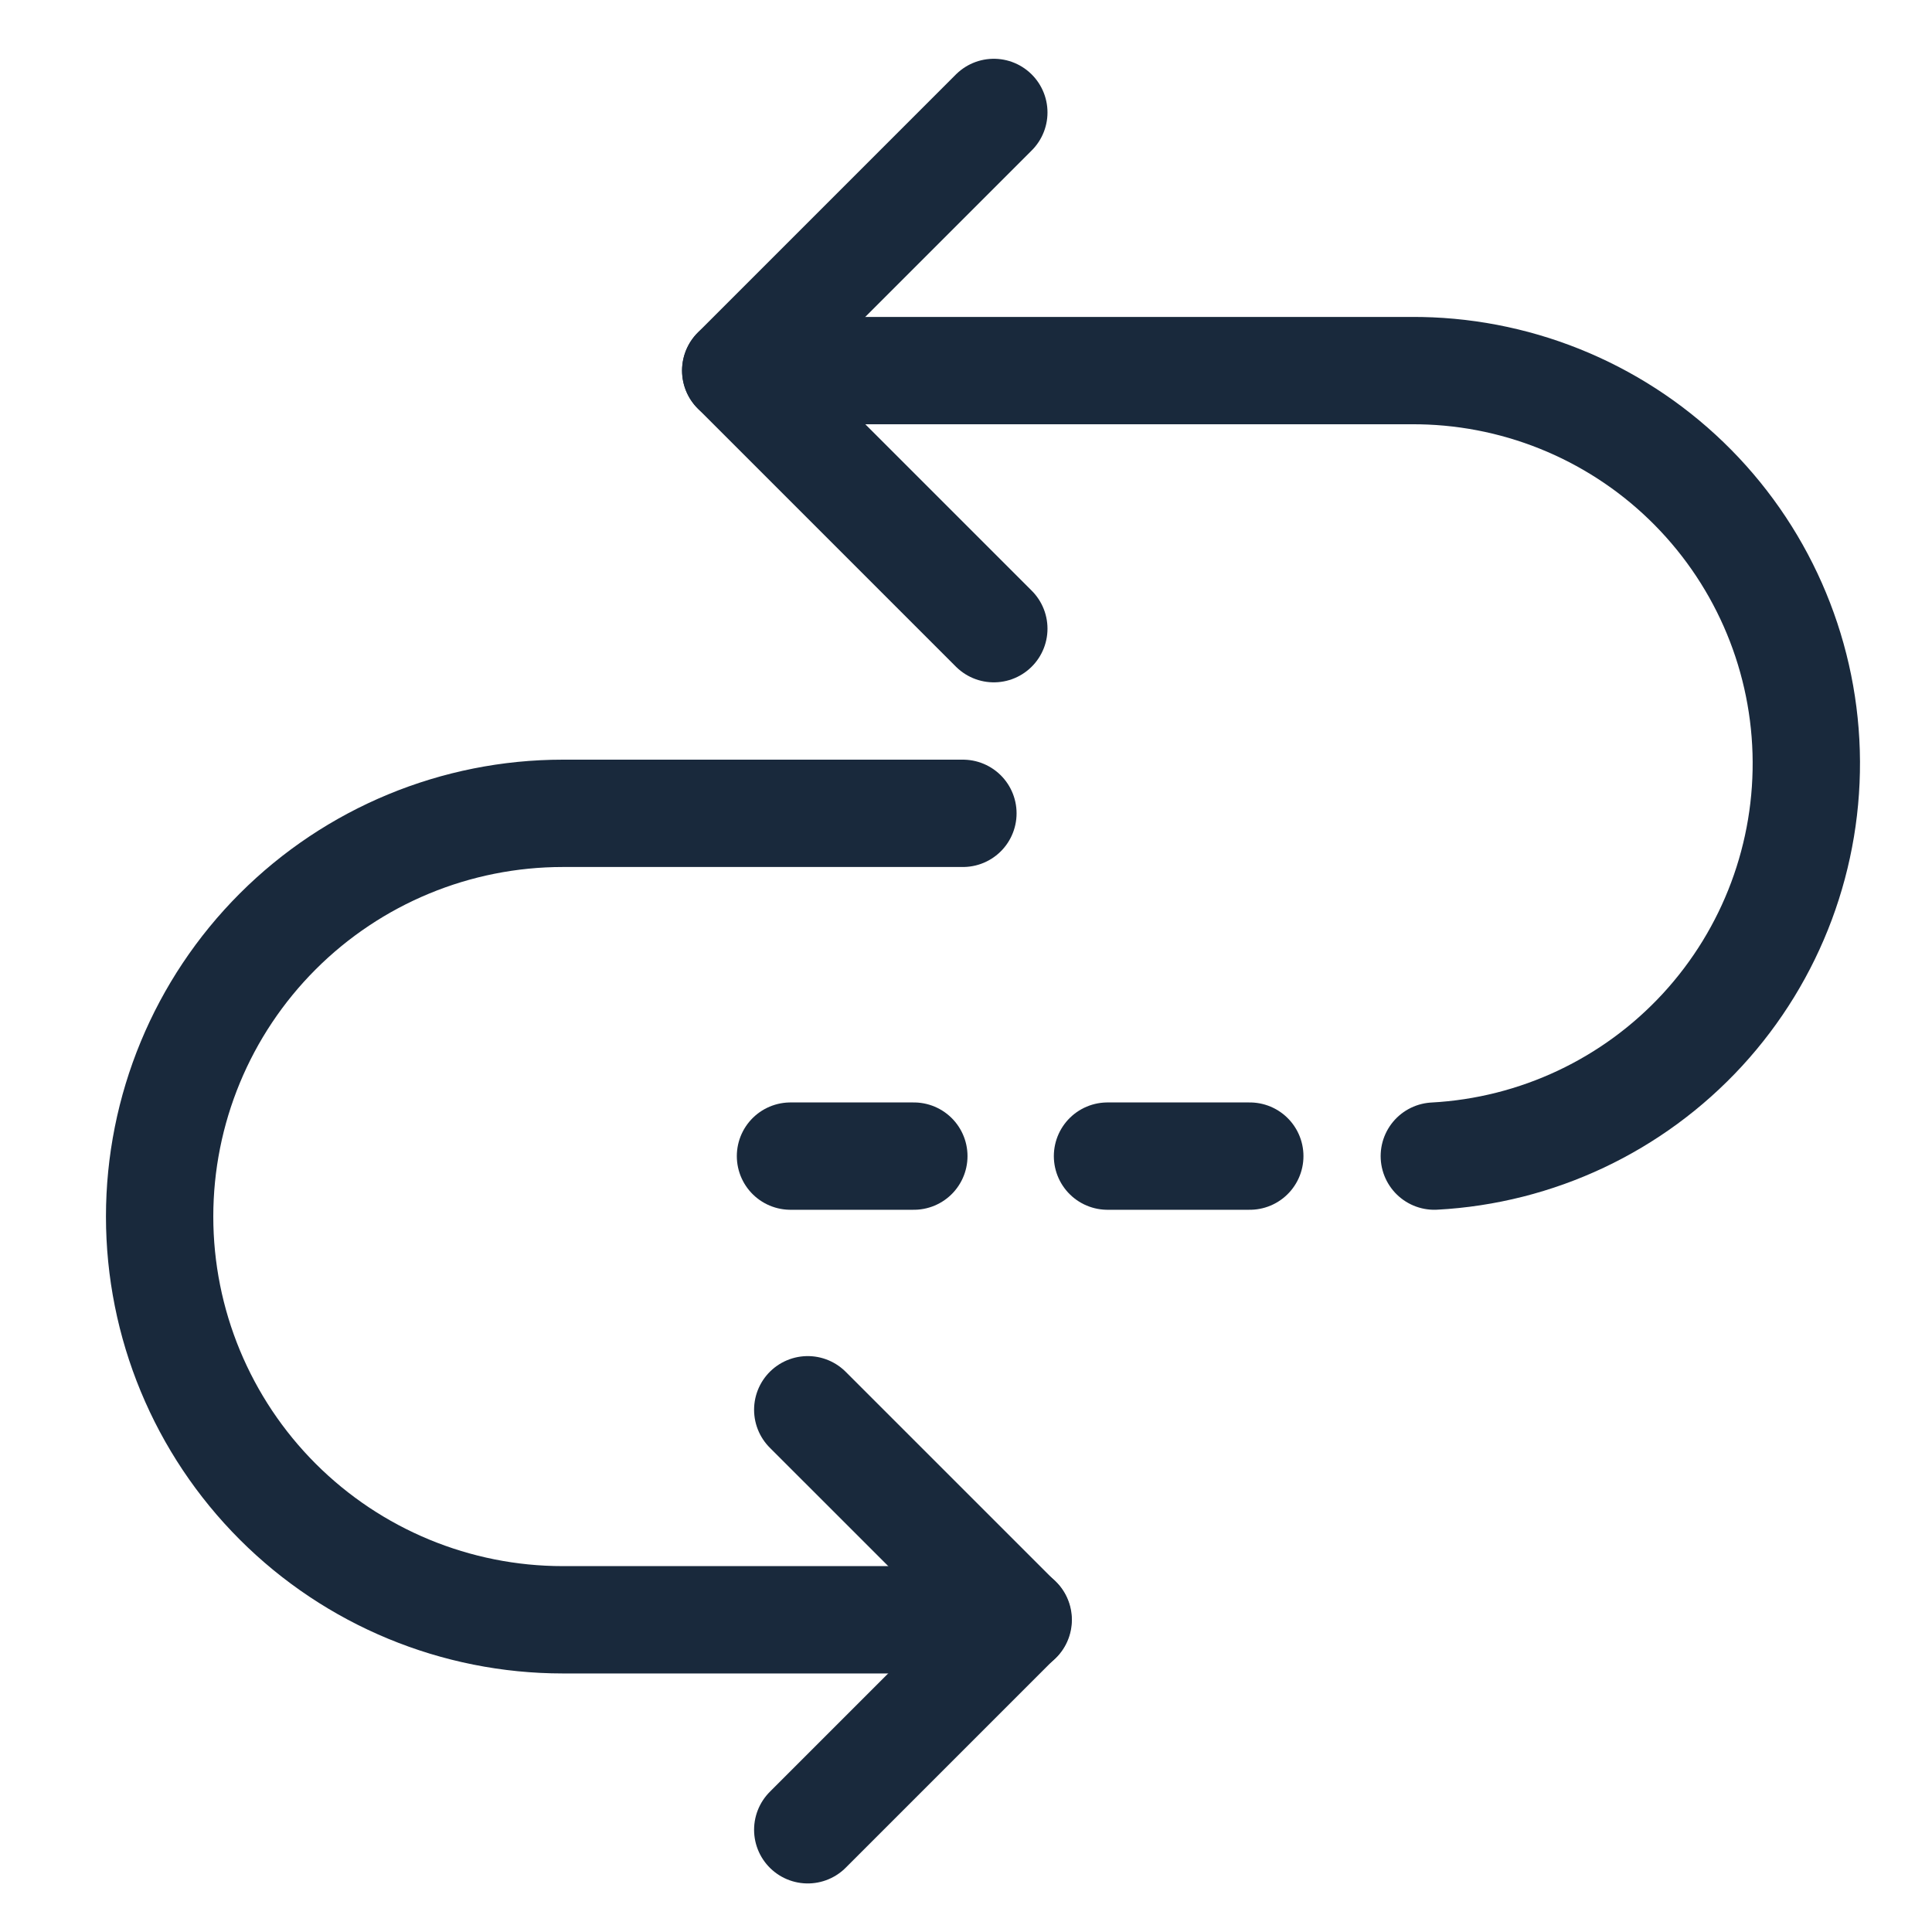
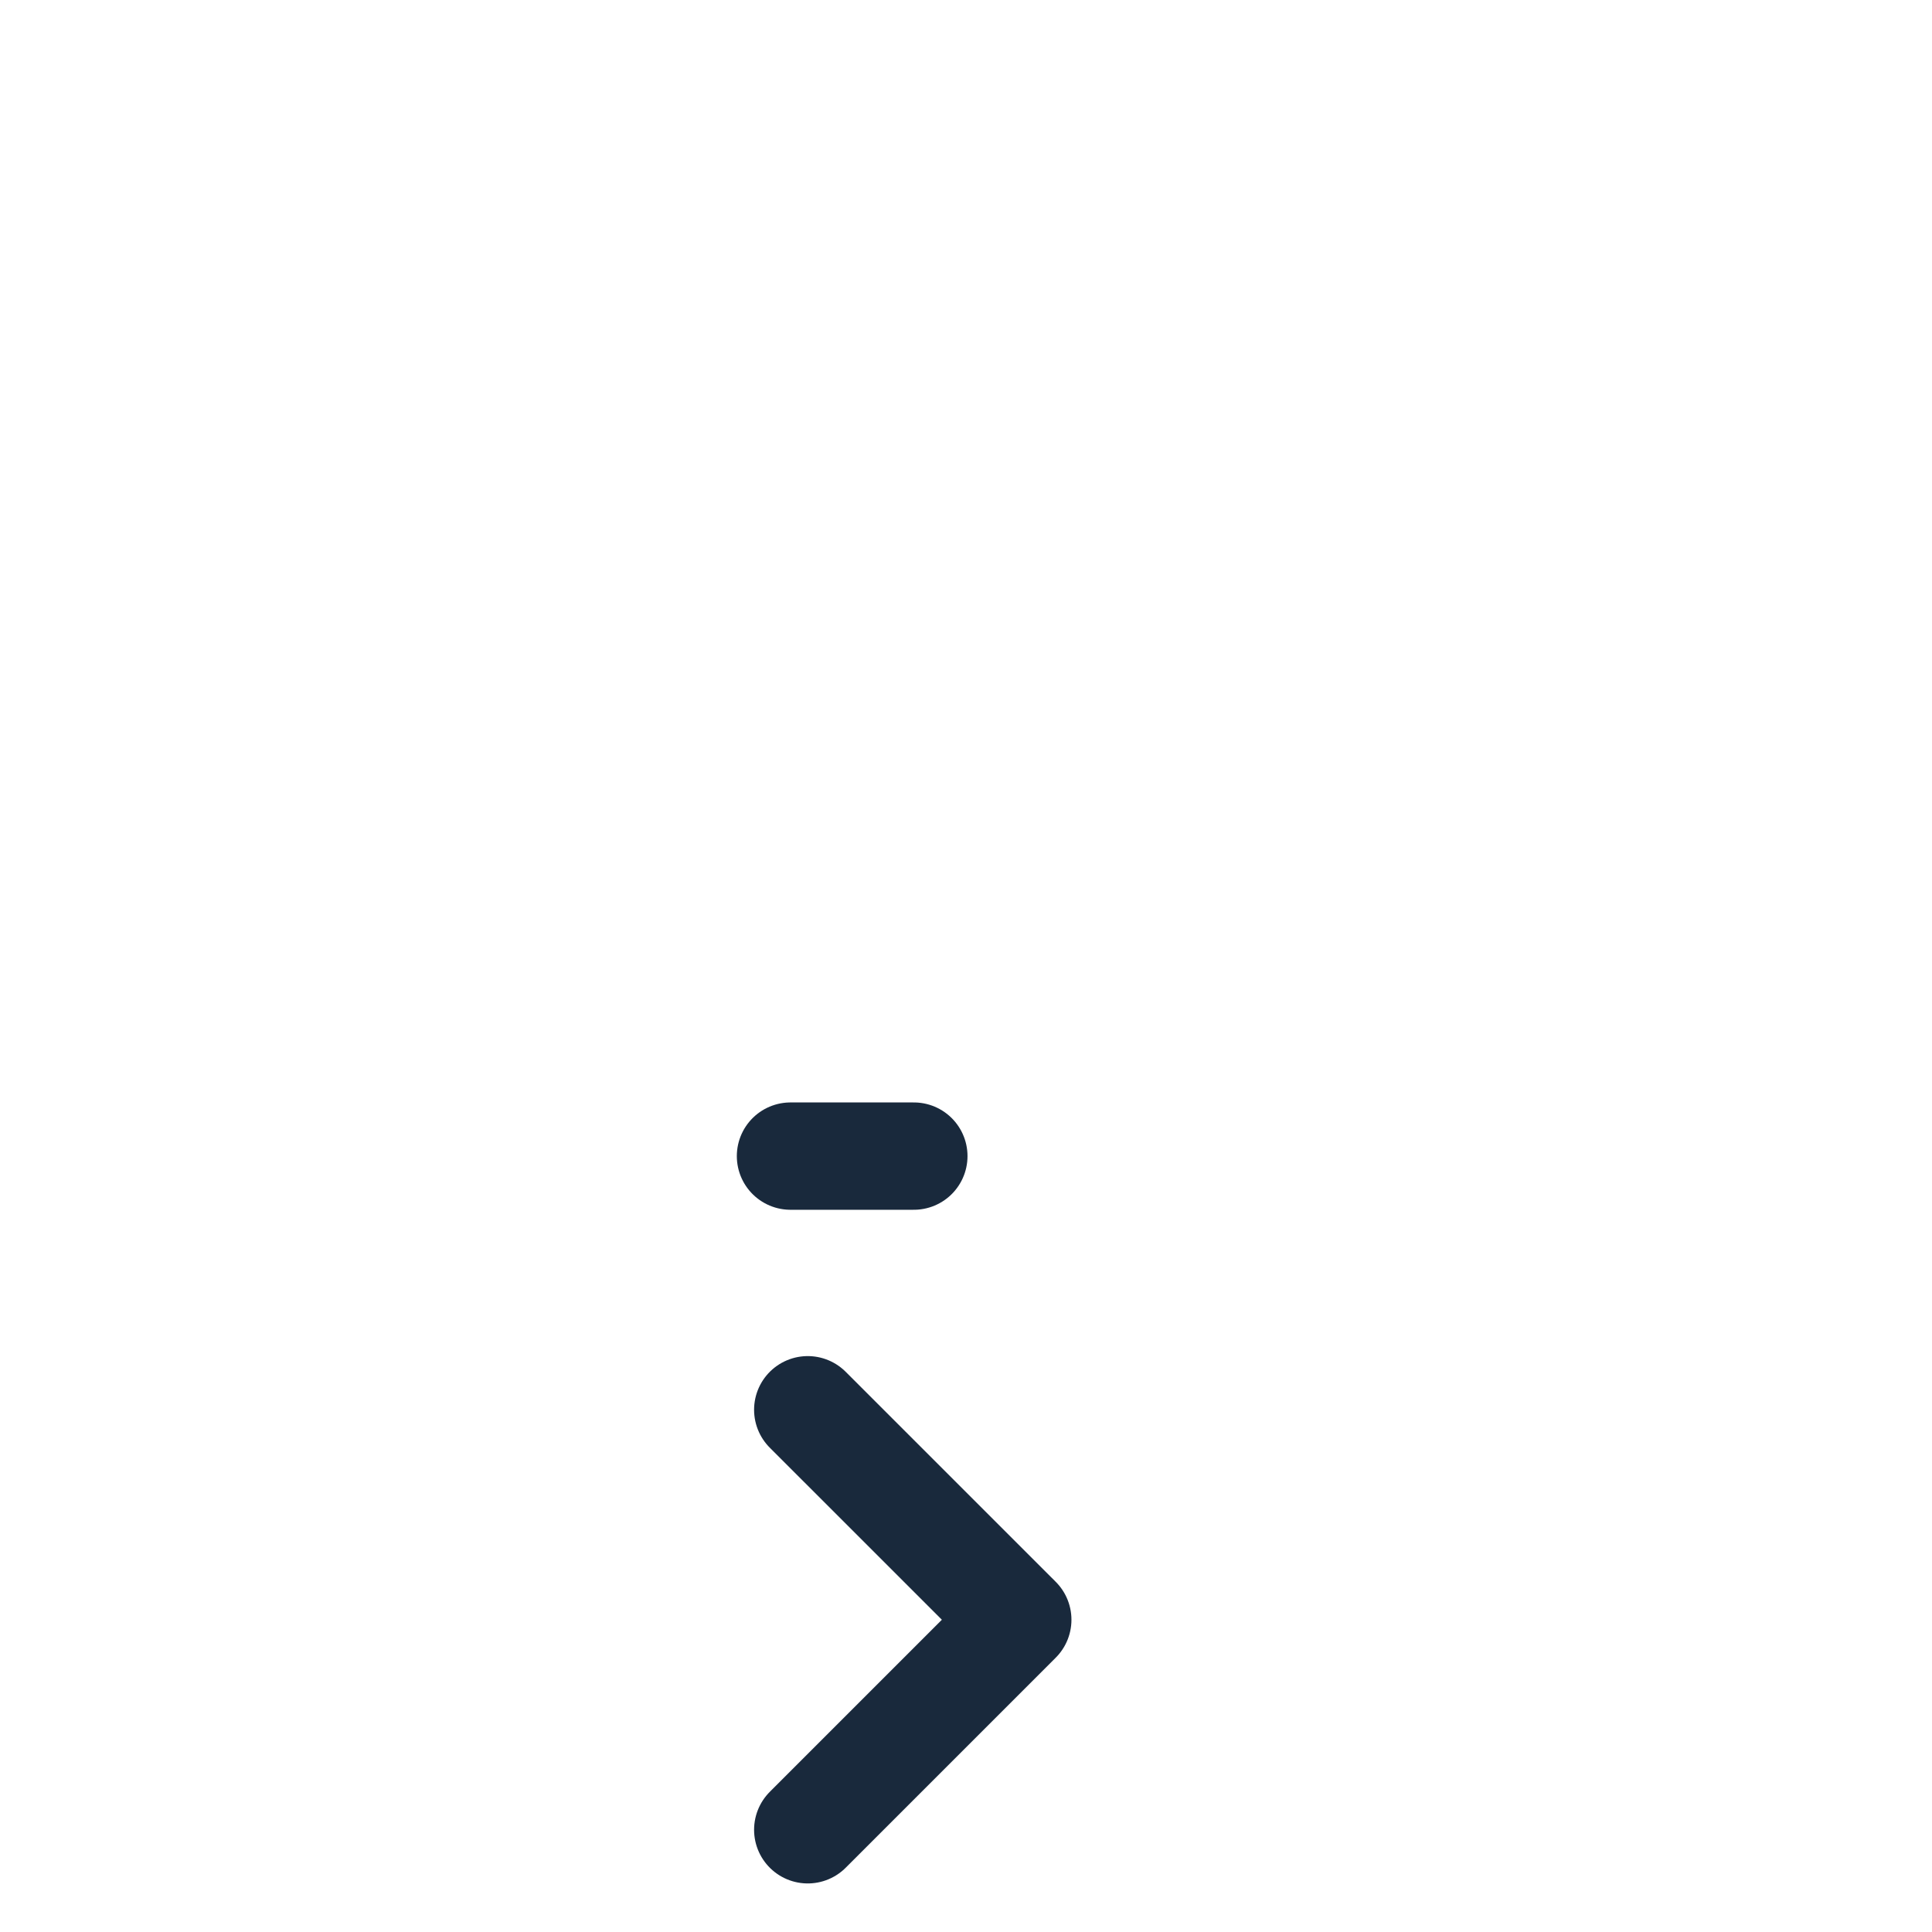
<svg xmlns="http://www.w3.org/2000/svg" fill="none" height="45" viewBox="0 0 45 45" width="45">
  <g stroke="#19293c" stroke-linecap="round" stroke-linejoin="round" stroke-width="2.5">
-     <path d="m33.408 26.928c2.387-.128 4.628-1.184 6.247-2.943 1.618-1.759 2.484-4.081 2.414-6.47s-1.073-4.655-2.792-6.315c-1.72-1.66-4.02-2.582-6.41-2.568h-15.73" />
-     <path d="m25.796 26.928h3.314" />
    <path d="m18.412 26.928h2.873" />
-     <path d="m23.148 2.619-6.012 6.012 6.012 6.012" />
-     <path d="m22.428 18.944h-9.318c-2.491 0-4.88.99-6.641 2.751s-2.751 4.15-2.751 6.641c0 2.491.99 4.88 2.751 6.641 1.761 1.761 4.15 2.751 6.641 2.751h10.606" />
    <path d="m18.814 42.619 4.892-4.892-4.892-4.891" />
  </g>
</svg>